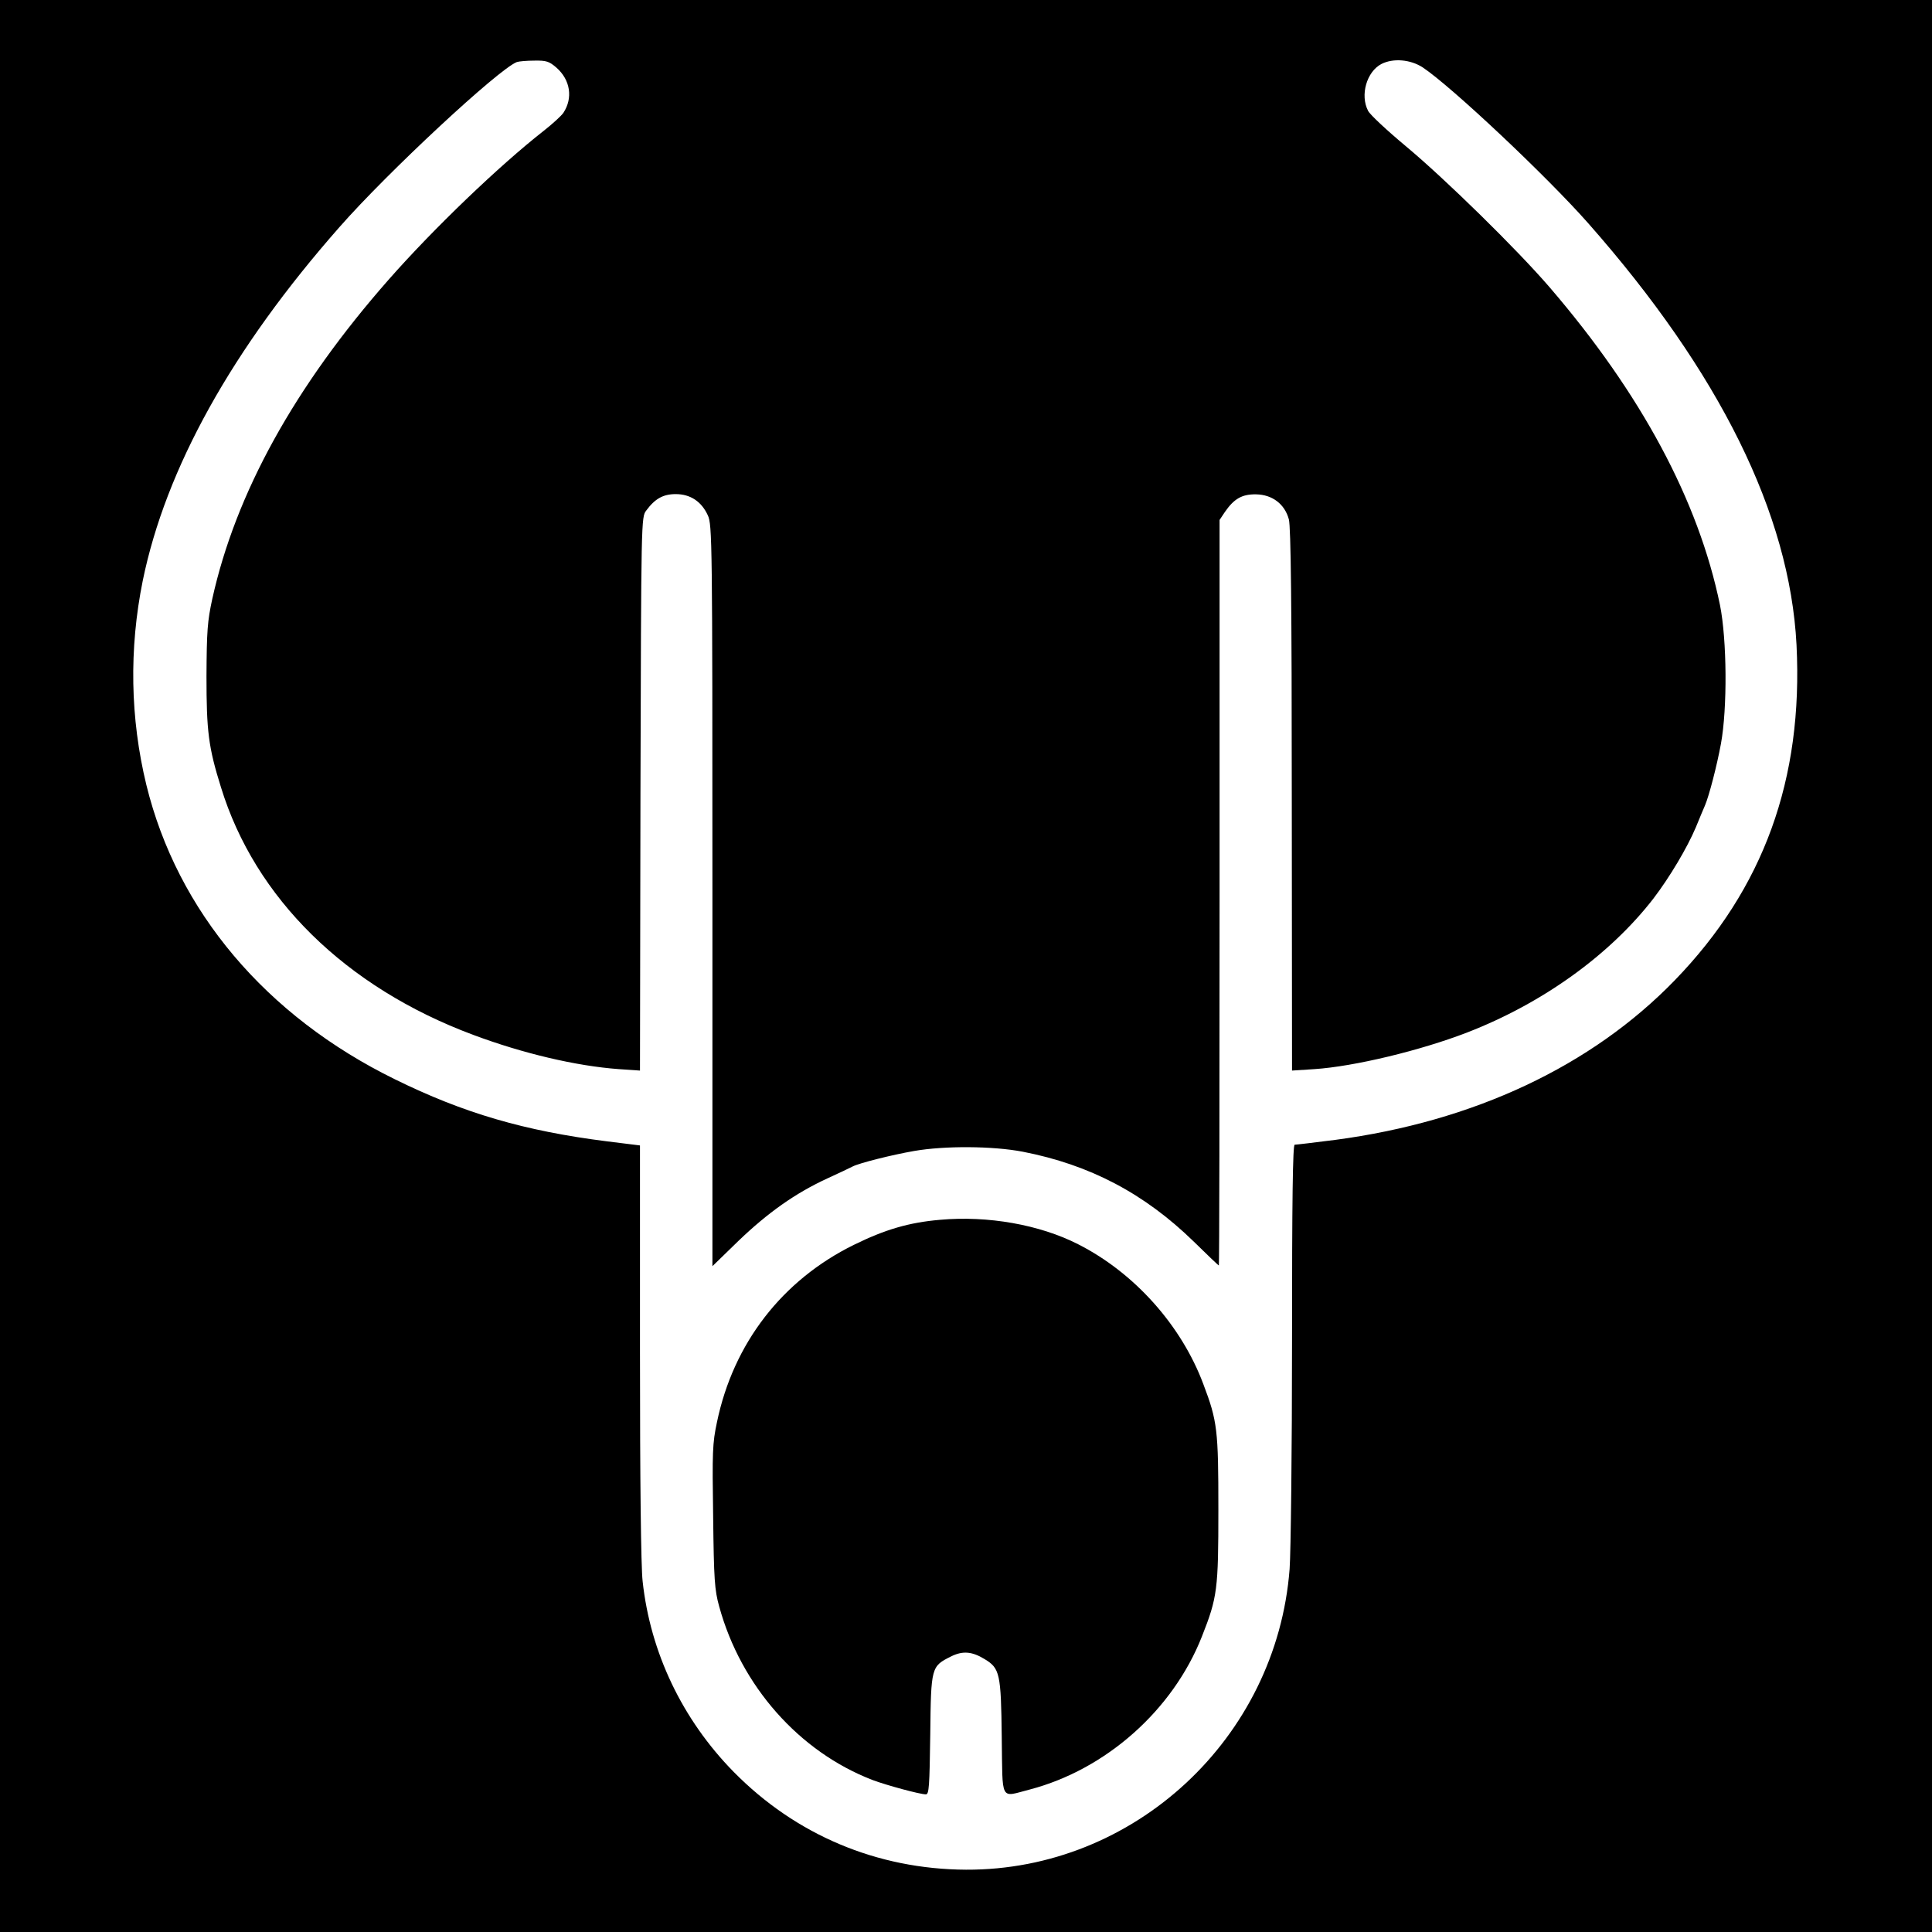
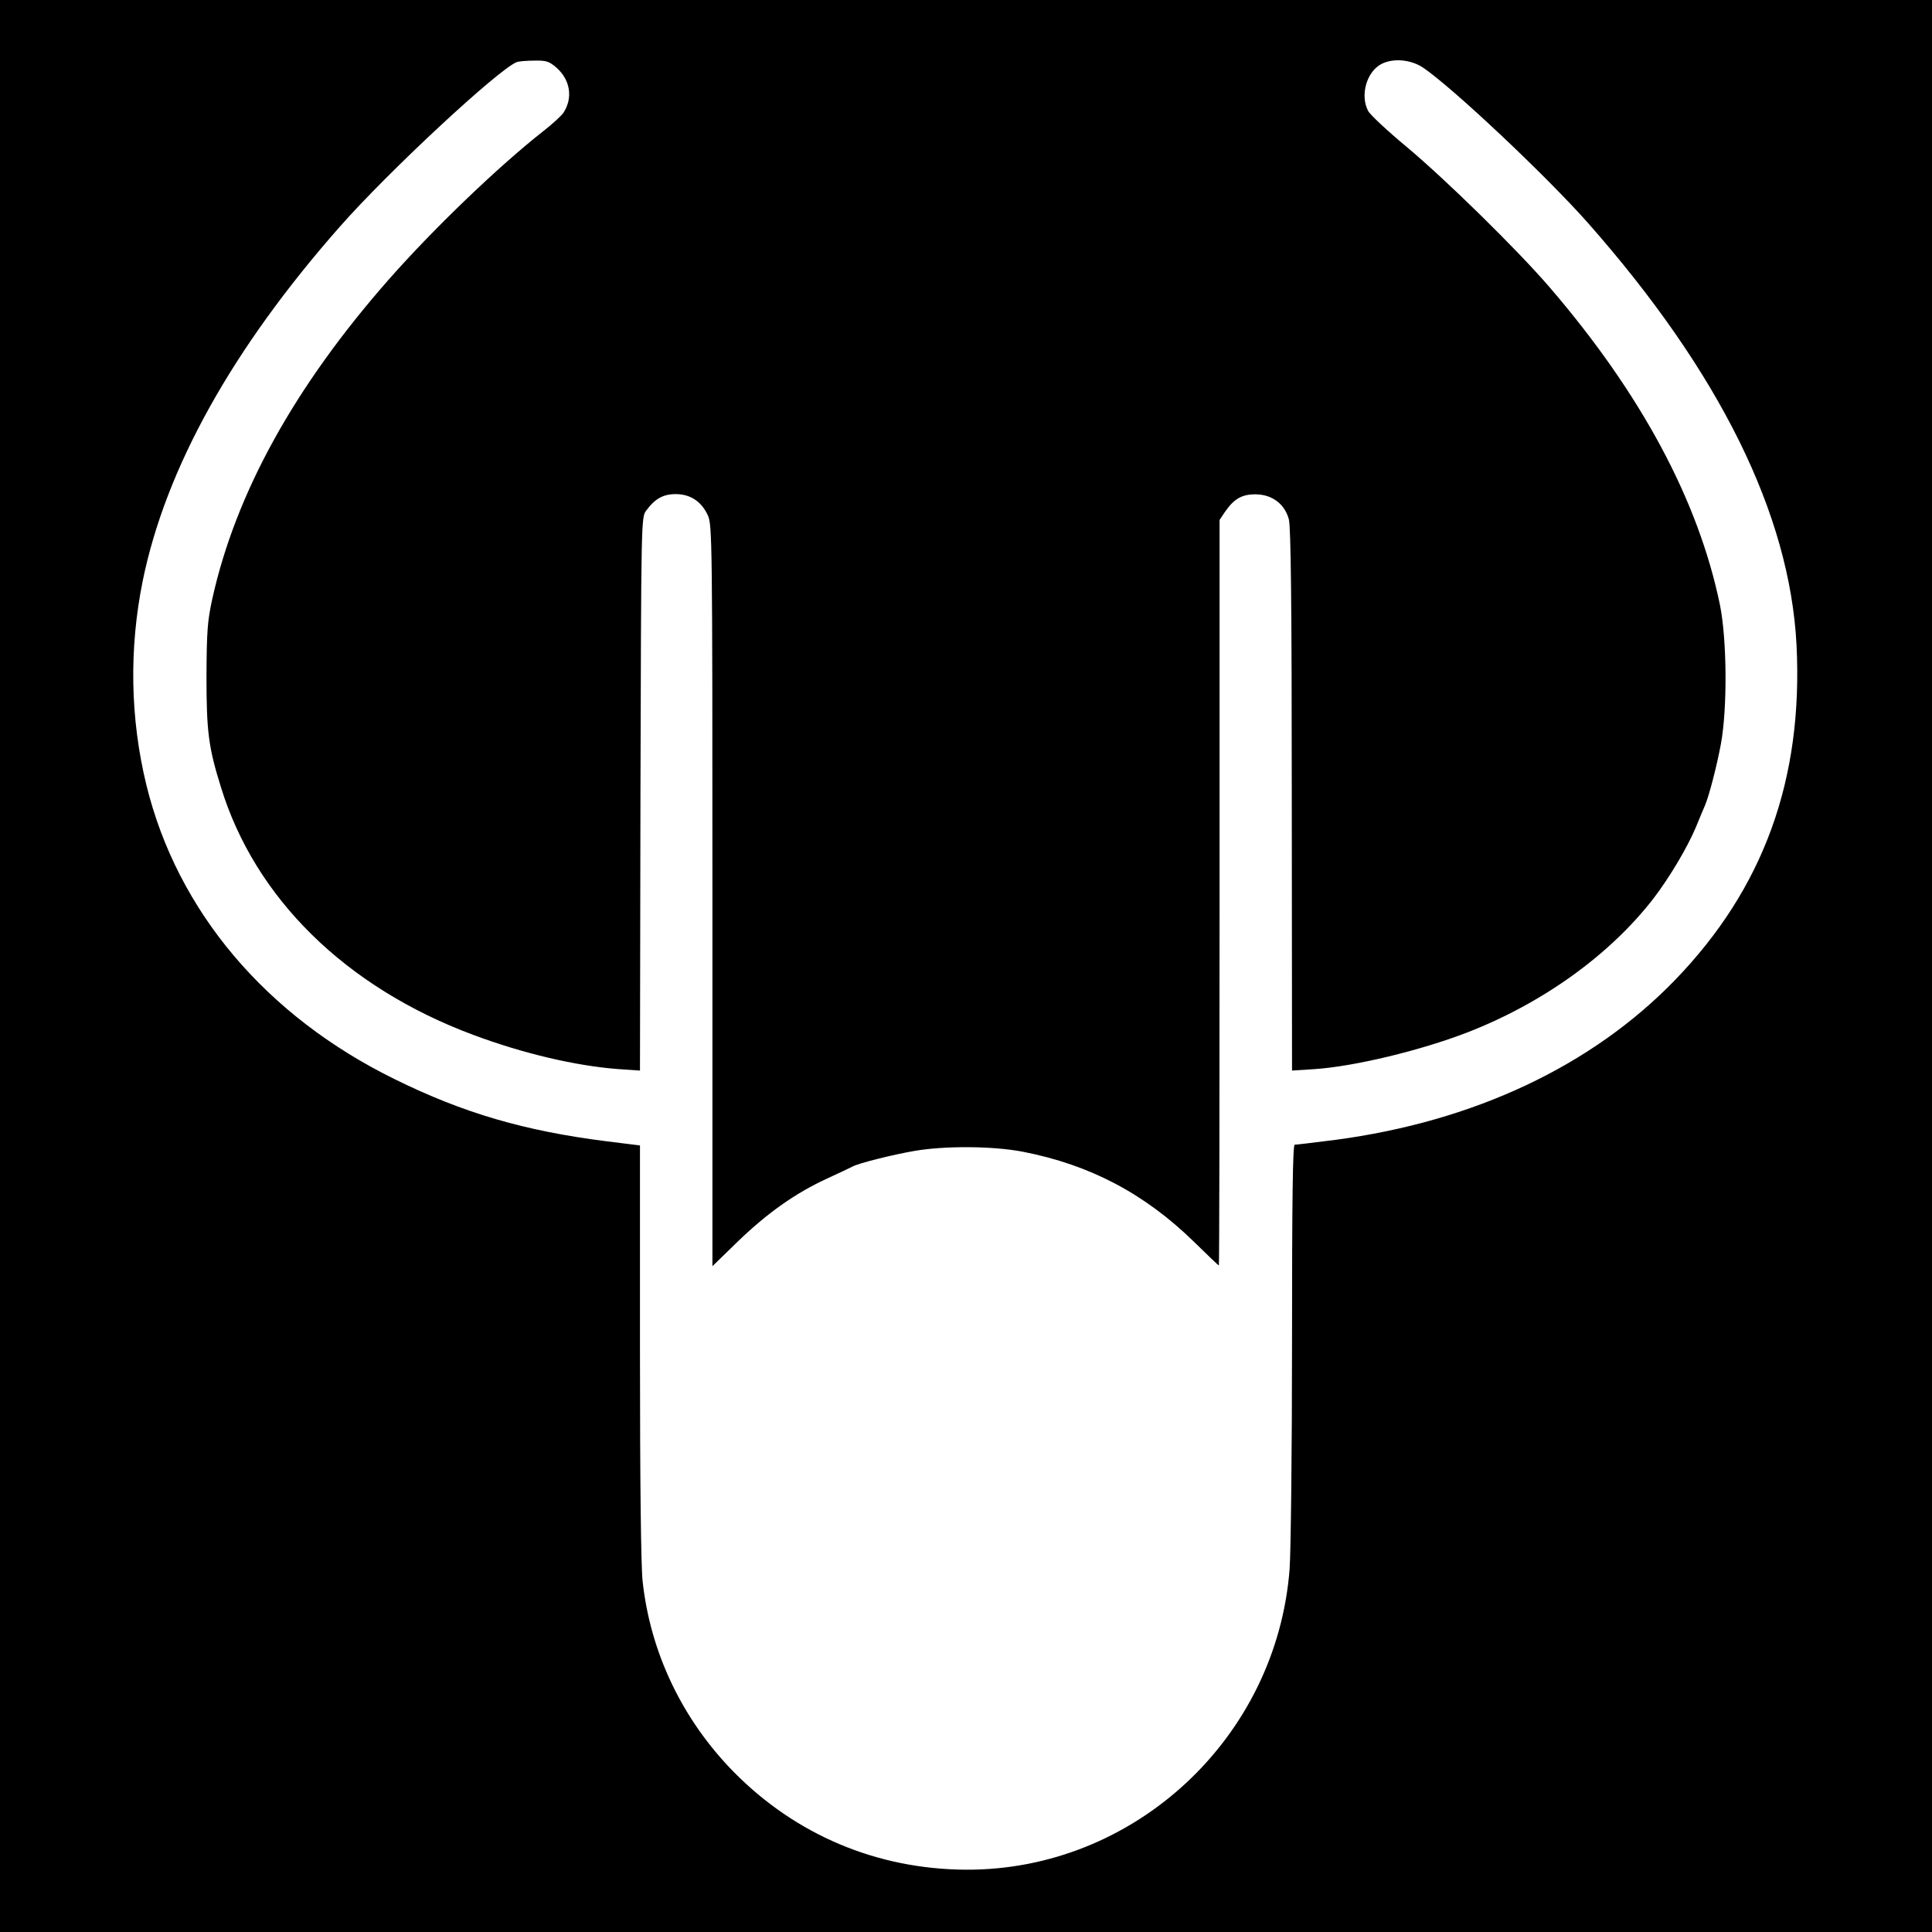
<svg xmlns="http://www.w3.org/2000/svg" version="1.0" width="800pt" height="800pt" viewBox="0 0 800 800" preserveAspectRatio="xMidYMid meet">
  <g transform="translate(0,800) scale(0.1,-0.1)" fill="#000000" stroke="none">
    <path d="M0 4000 l0 -4000 4000 0 4000 0 0 4000 0 4000 -4000 0 -4000 0 0 -4000z m2304 3720 c58 -51 69 -126 29 -187 -9 -13 -45 -46 -82 -75 -185 -145 -455 -404 -640 -614 -391 -444 -635 -886 -732 -1324 -20 -92 -23 -132 -24 -320 0 -228 8 -294 60 -460 141 -459 516 -828 1044 -1025 206 -77 426 -129 603 -142 l88 -6 2 1146 c3 1139 3 1146 24 1173 36 49 70 68 122 68 61 0 107 -31 133 -88 18 -39 19 -101 19 -1575 l0 -1534 108 105 c122 117 235 197 367 258 50 23 97 45 106 50 27 14 162 48 254 64 126 22 325 21 450 -3 278 -54 504 -173 709 -373 55 -54 101 -98 103 -98 2 0 3 695 3 1544 l0 1543 22 33 c38 55 71 74 129 73 67 -1 119 -40 136 -104 8 -32 12 -343 12 -1163 l1 -1119 93 6 c165 11 439 77 633 152 312 121 590 321 771 555 67 88 139 209 175 294 16 39 33 80 38 91 17 40 49 163 66 255 27 147 25 431 -4 575 -89 432 -326 874 -705 1315 -135 157 -433 449 -595 584 -78 65 -149 131 -157 147 -34 65 -6 162 55 194 49 25 120 19 171 -14 120 -80 514 -451 686 -646 544 -617 834 -1204 862 -1745 28 -557 -136 -1009 -504 -1389 -345 -356 -833 -585 -1406 -661 -86 -11 -162 -20 -168 -20 -8 0 -11 -227 -11 -817 0 -450 -5 -873 -10 -940 -54 -701 -644 -1248 -1340 -1245 -369 2 -705 144 -962 405 -213 217 -345 494 -377 789 -7 61 -11 416 -11 951 l0 854 -137 17 c-341 43 -594 117 -878 257 -534 262 -901 696 -1029 1219 -67 276 -72 563 -15 845 95 465 370 960 815 1465 201 229 660 655 734 683 8 3 41 6 72 6 50 1 62 -3 92 -29z" />
-     <path d="M3892 2949 c-128 -11 -227 -40 -357 -104 -296 -146 -498 -407 -566 -733 -19 -88 -20 -125 -16 -392 3 -261 6 -304 25 -372 90 -329 331 -602 636 -719 56 -21 195 -59 220 -59 13 0 15 34 18 248 3 280 4 282 86 323 48 24 87 21 139 -11 63 -38 68 -59 71 -322 4 -273 -9 -250 116 -218 316 83 593 329 713 634 64 162 68 195 68 526 0 329 -4 365 -62 518 -91 244 -286 462 -519 580 -159 81 -374 119 -572 101z" />
  </g>
</svg>